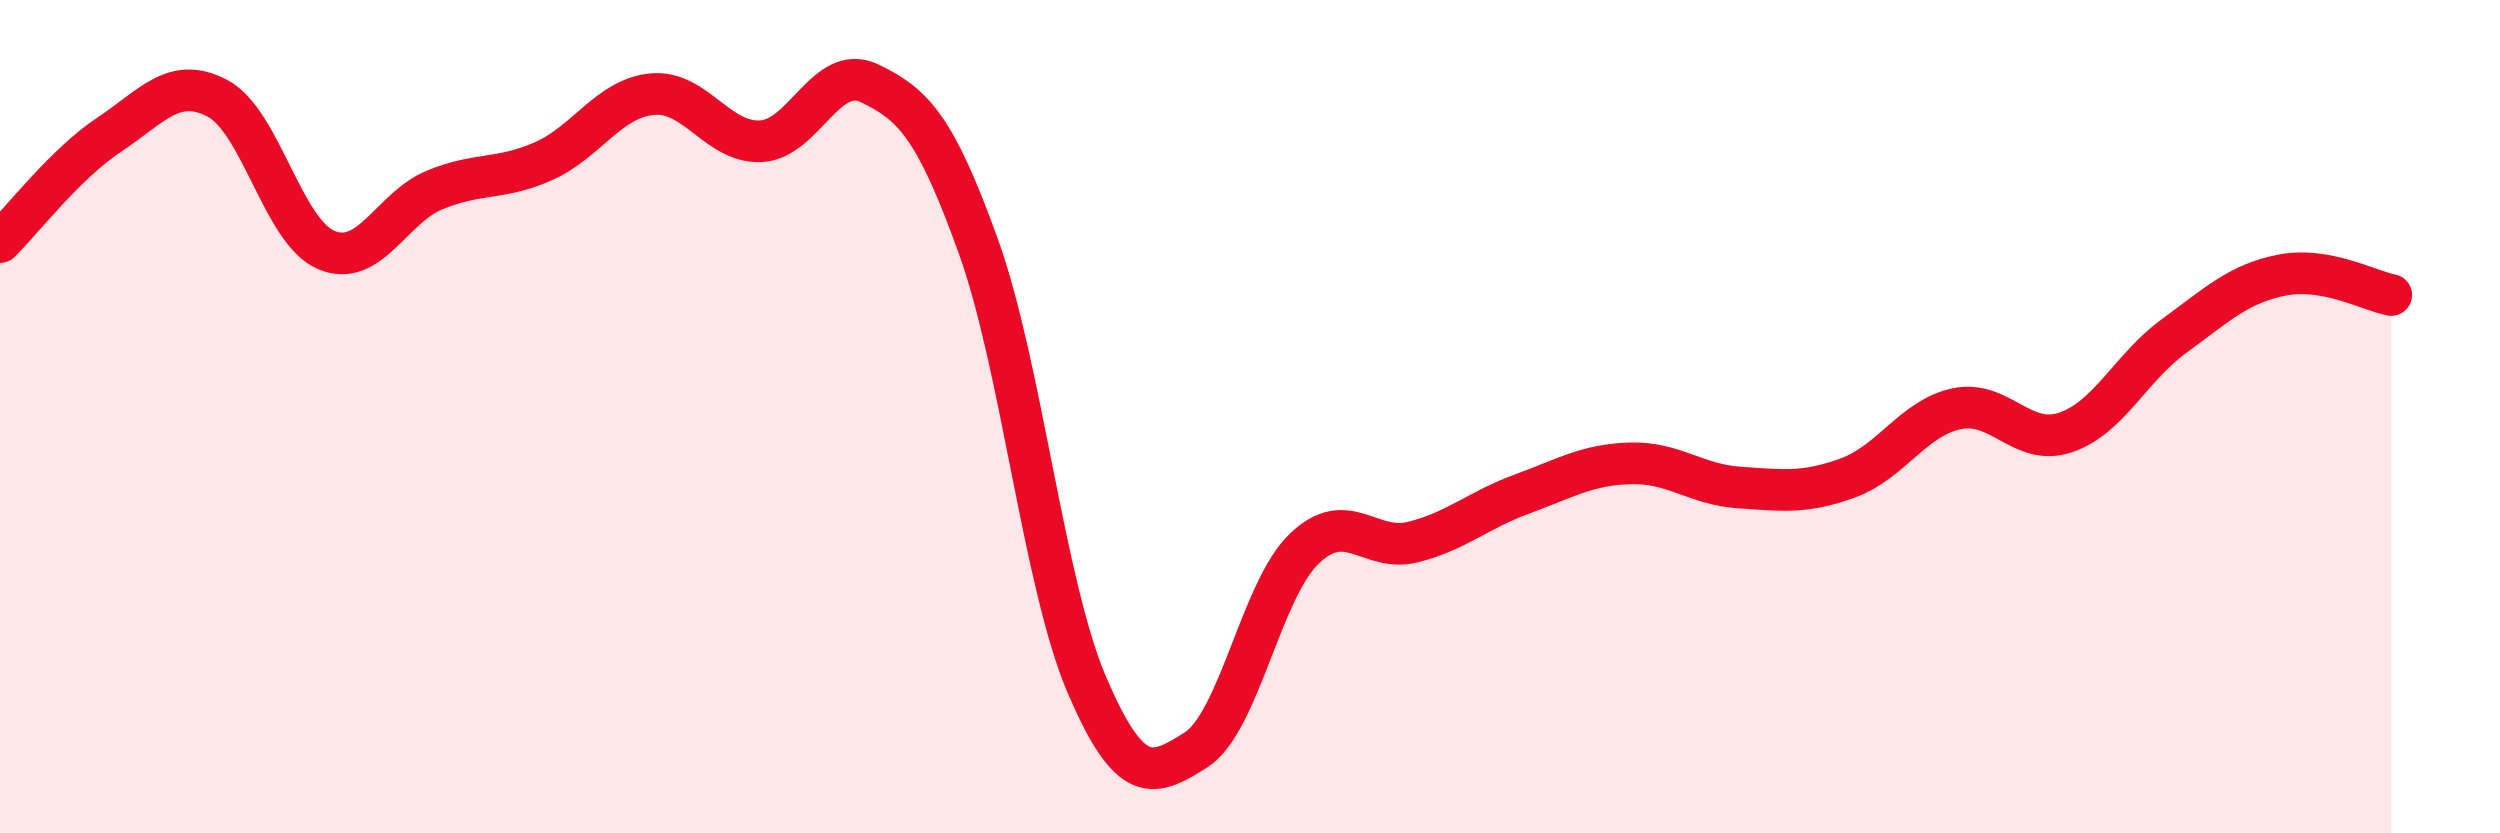
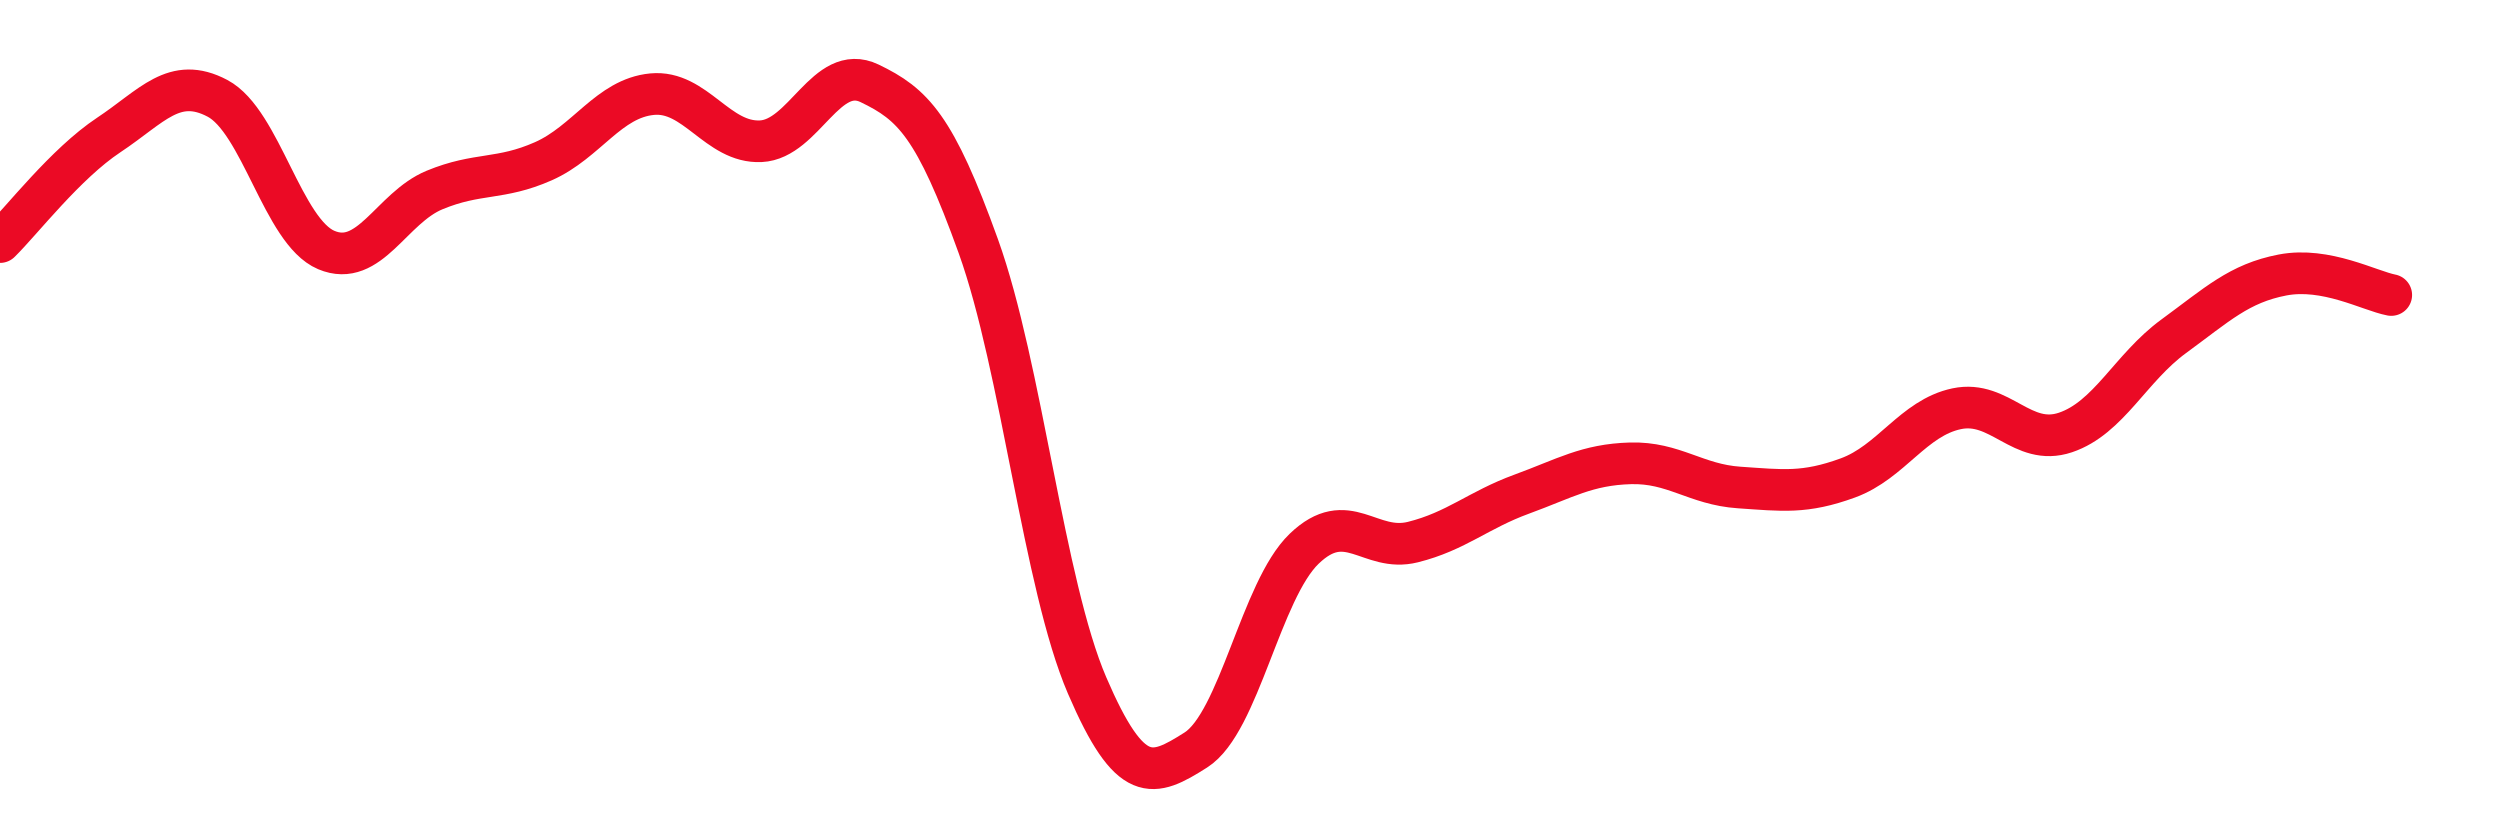
<svg xmlns="http://www.w3.org/2000/svg" width="60" height="20" viewBox="0 0 60 20">
-   <path d="M 0,5.81 C 0.52,5.3 1.57,3.93 2.61,3.24 C 3.65,2.55 4.18,1.81 5.22,2.36 C 6.26,2.91 6.79,5.56 7.83,6 C 8.87,6.44 9.39,4.99 10.43,4.56 C 11.47,4.13 12,4.33 13.04,3.87 C 14.08,3.41 14.61,2.36 15.65,2.26 C 16.69,2.16 17.22,3.44 18.26,3.39 C 19.3,3.34 19.83,1.5 20.87,2 C 21.91,2.5 22.44,3.02 23.48,5.91 C 24.52,8.8 25.05,14.03 26.09,16.45 C 27.13,18.87 27.66,18.66 28.7,18 C 29.74,17.34 30.26,14.17 31.3,13.17 C 32.34,12.17 32.87,13.27 33.91,13.01 C 34.95,12.75 35.48,12.24 36.52,11.86 C 37.56,11.48 38.09,11.15 39.13,11.12 C 40.17,11.09 40.7,11.63 41.74,11.7 C 42.78,11.77 43.31,11.85 44.35,11.47 C 45.39,11.09 45.92,10.03 46.96,9.81 C 48,9.59 48.53,10.73 49.57,10.38 C 50.61,10.03 51.13,8.83 52.17,8.07 C 53.21,7.31 53.74,6.8 54.78,6.6 C 55.82,6.4 56.87,6.98 57.39,7.08L57.39 20L0 20Z" fill="#EB0A25" opacity="0.1" stroke-linecap="round" stroke-linejoin="round" />
  <path d="M 0,5.81 C 0.52,5.3 1.57,3.93 2.61,3.24 C 3.65,2.55 4.18,1.81 5.22,2.36 C 6.26,2.91 6.79,5.56 7.83,6 C 8.87,6.44 9.39,4.99 10.43,4.56 C 11.47,4.13 12,4.33 13.04,3.87 C 14.08,3.41 14.61,2.36 15.65,2.26 C 16.69,2.16 17.22,3.44 18.26,3.39 C 19.3,3.34 19.83,1.5 20.87,2 C 21.91,2.5 22.44,3.02 23.48,5.91 C 24.52,8.8 25.05,14.03 26.09,16.45 C 27.13,18.87 27.66,18.66 28.7,18 C 29.74,17.34 30.26,14.17 31.3,13.17 C 32.34,12.17 32.87,13.27 33.91,13.01 C 34.95,12.75 35.48,12.24 36.52,11.86 C 37.56,11.48 38.09,11.15 39.13,11.12 C 40.17,11.09 40.7,11.63 41.74,11.7 C 42.78,11.77 43.31,11.85 44.35,11.47 C 45.39,11.09 45.92,10.03 46.96,9.81 C 48,9.59 48.53,10.73 49.57,10.38 C 50.61,10.03 51.13,8.83 52.17,8.07 C 53.21,7.31 53.74,6.8 54.78,6.6 C 55.82,6.4 56.87,6.98 57.39,7.08" stroke="#EB0A25" stroke-width="1" fill="none" stroke-linecap="round" stroke-linejoin="round" />
</svg>